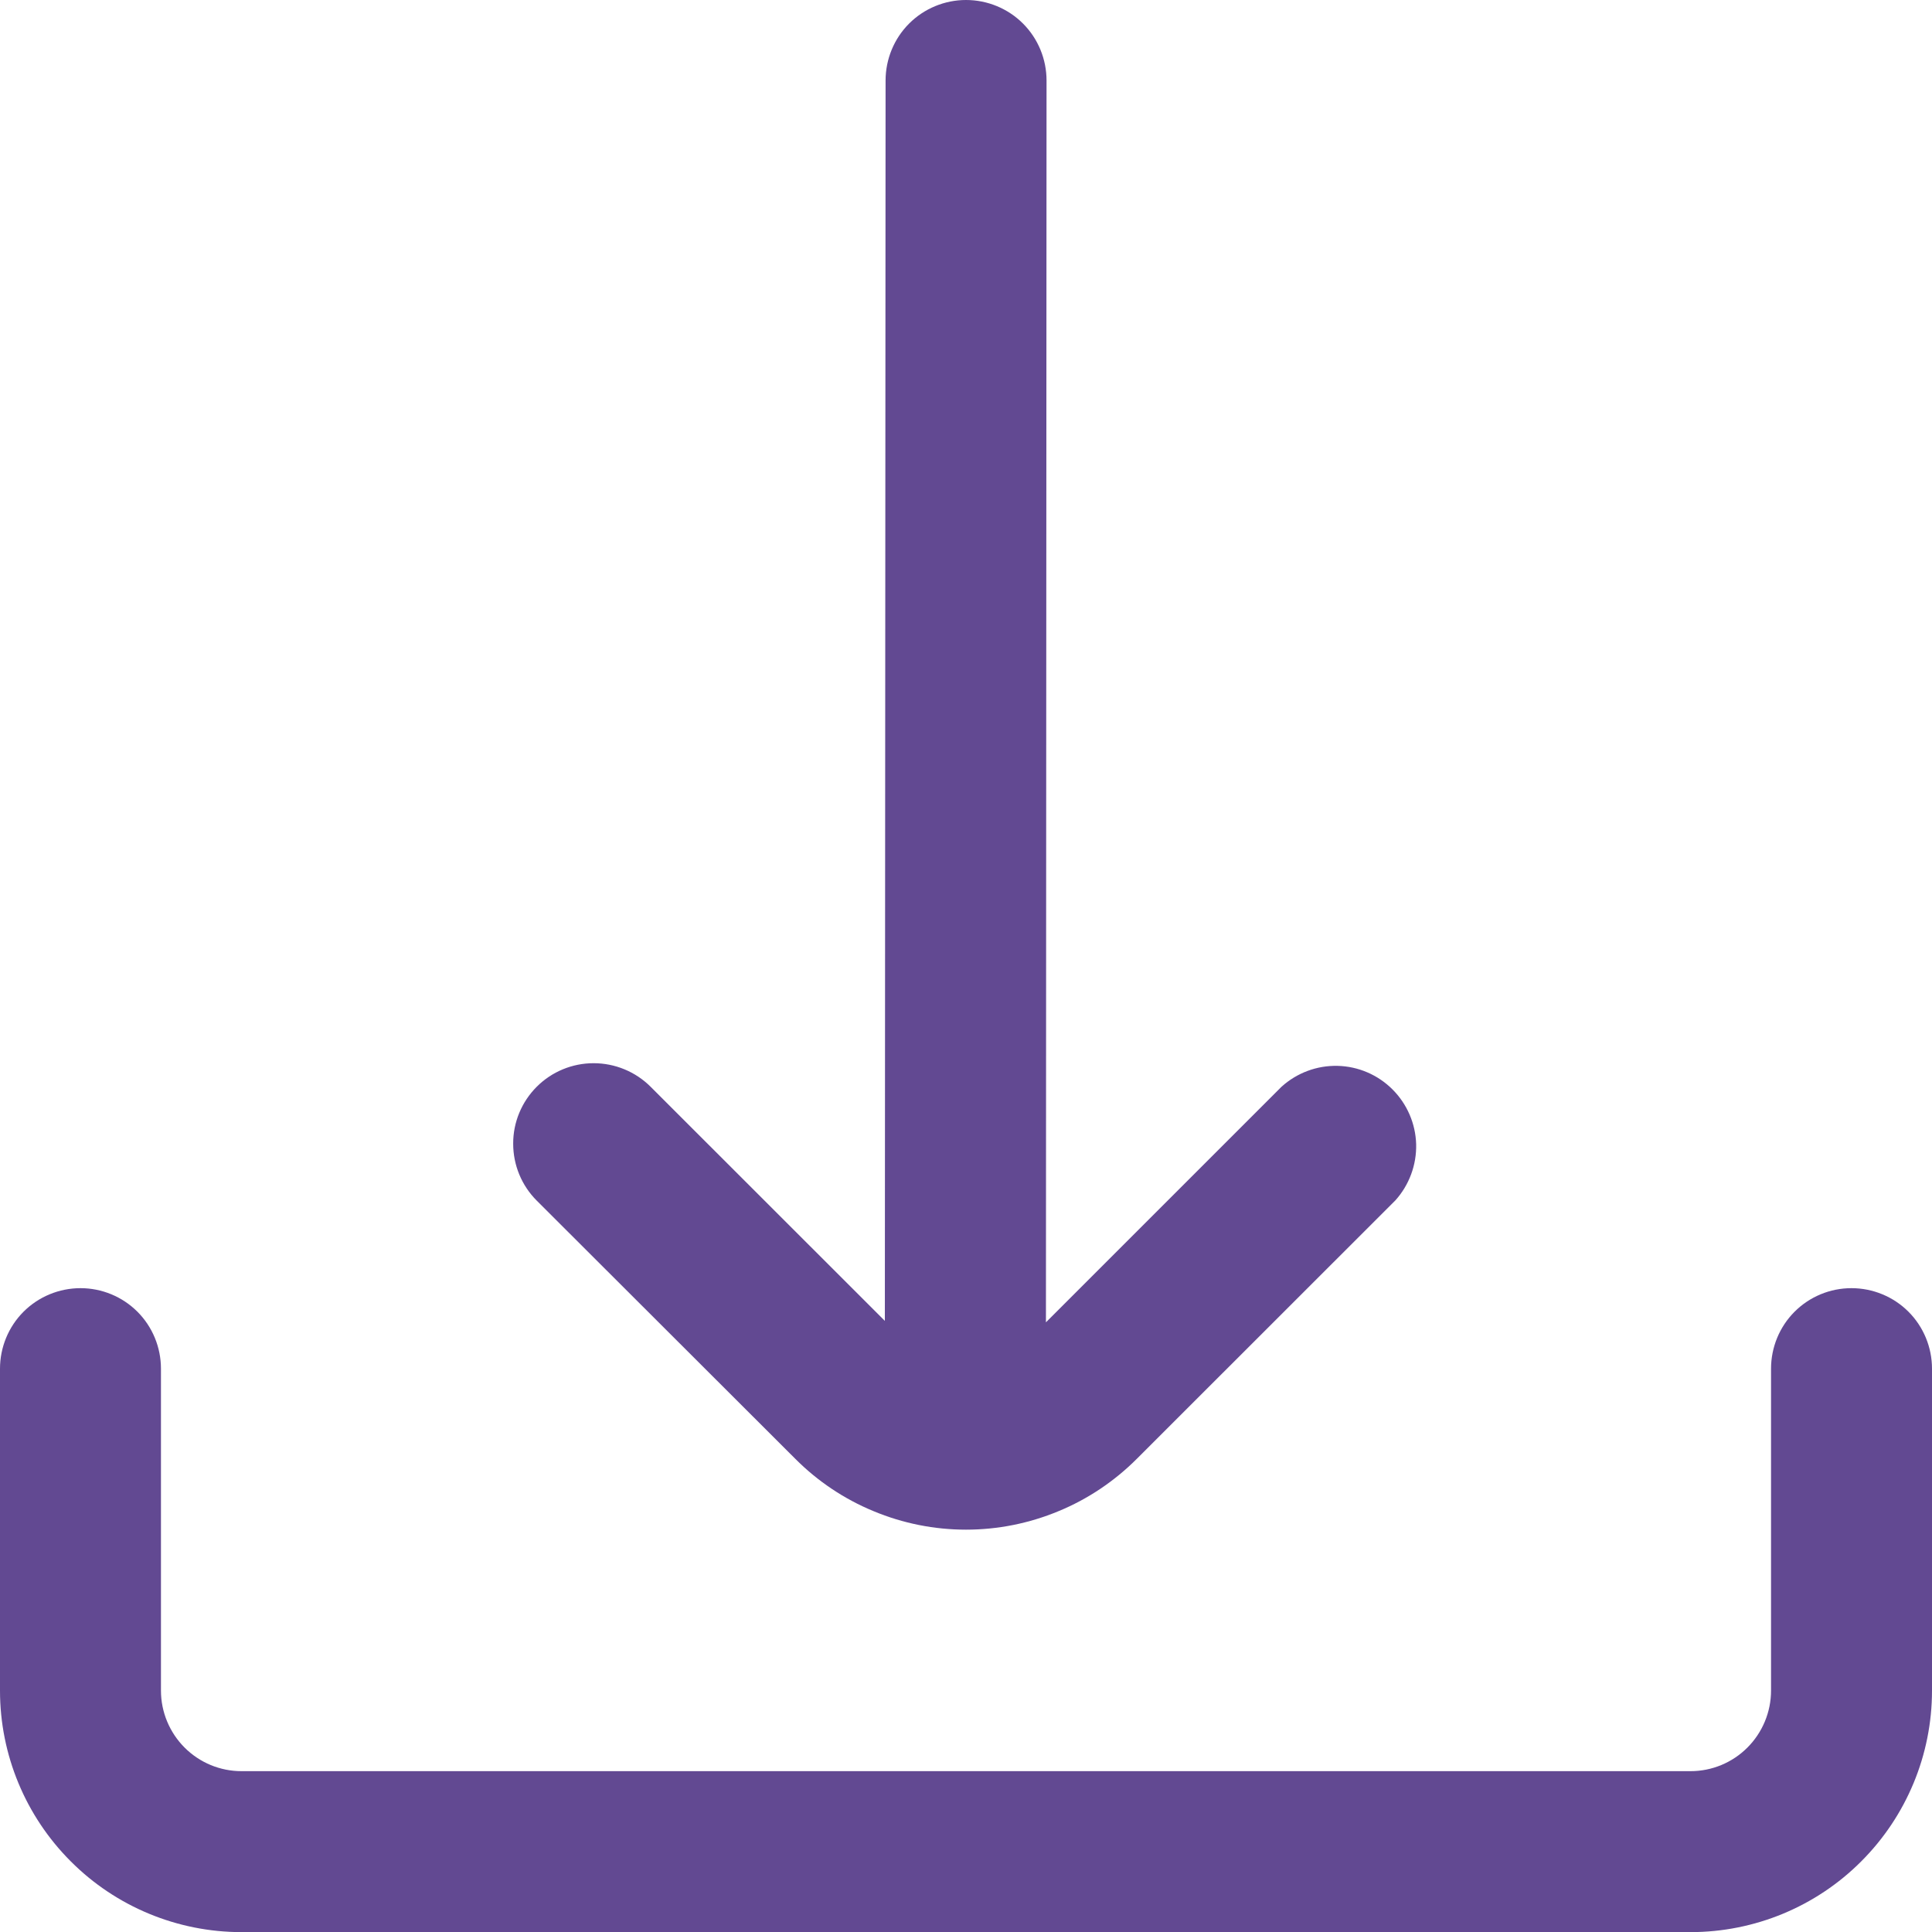
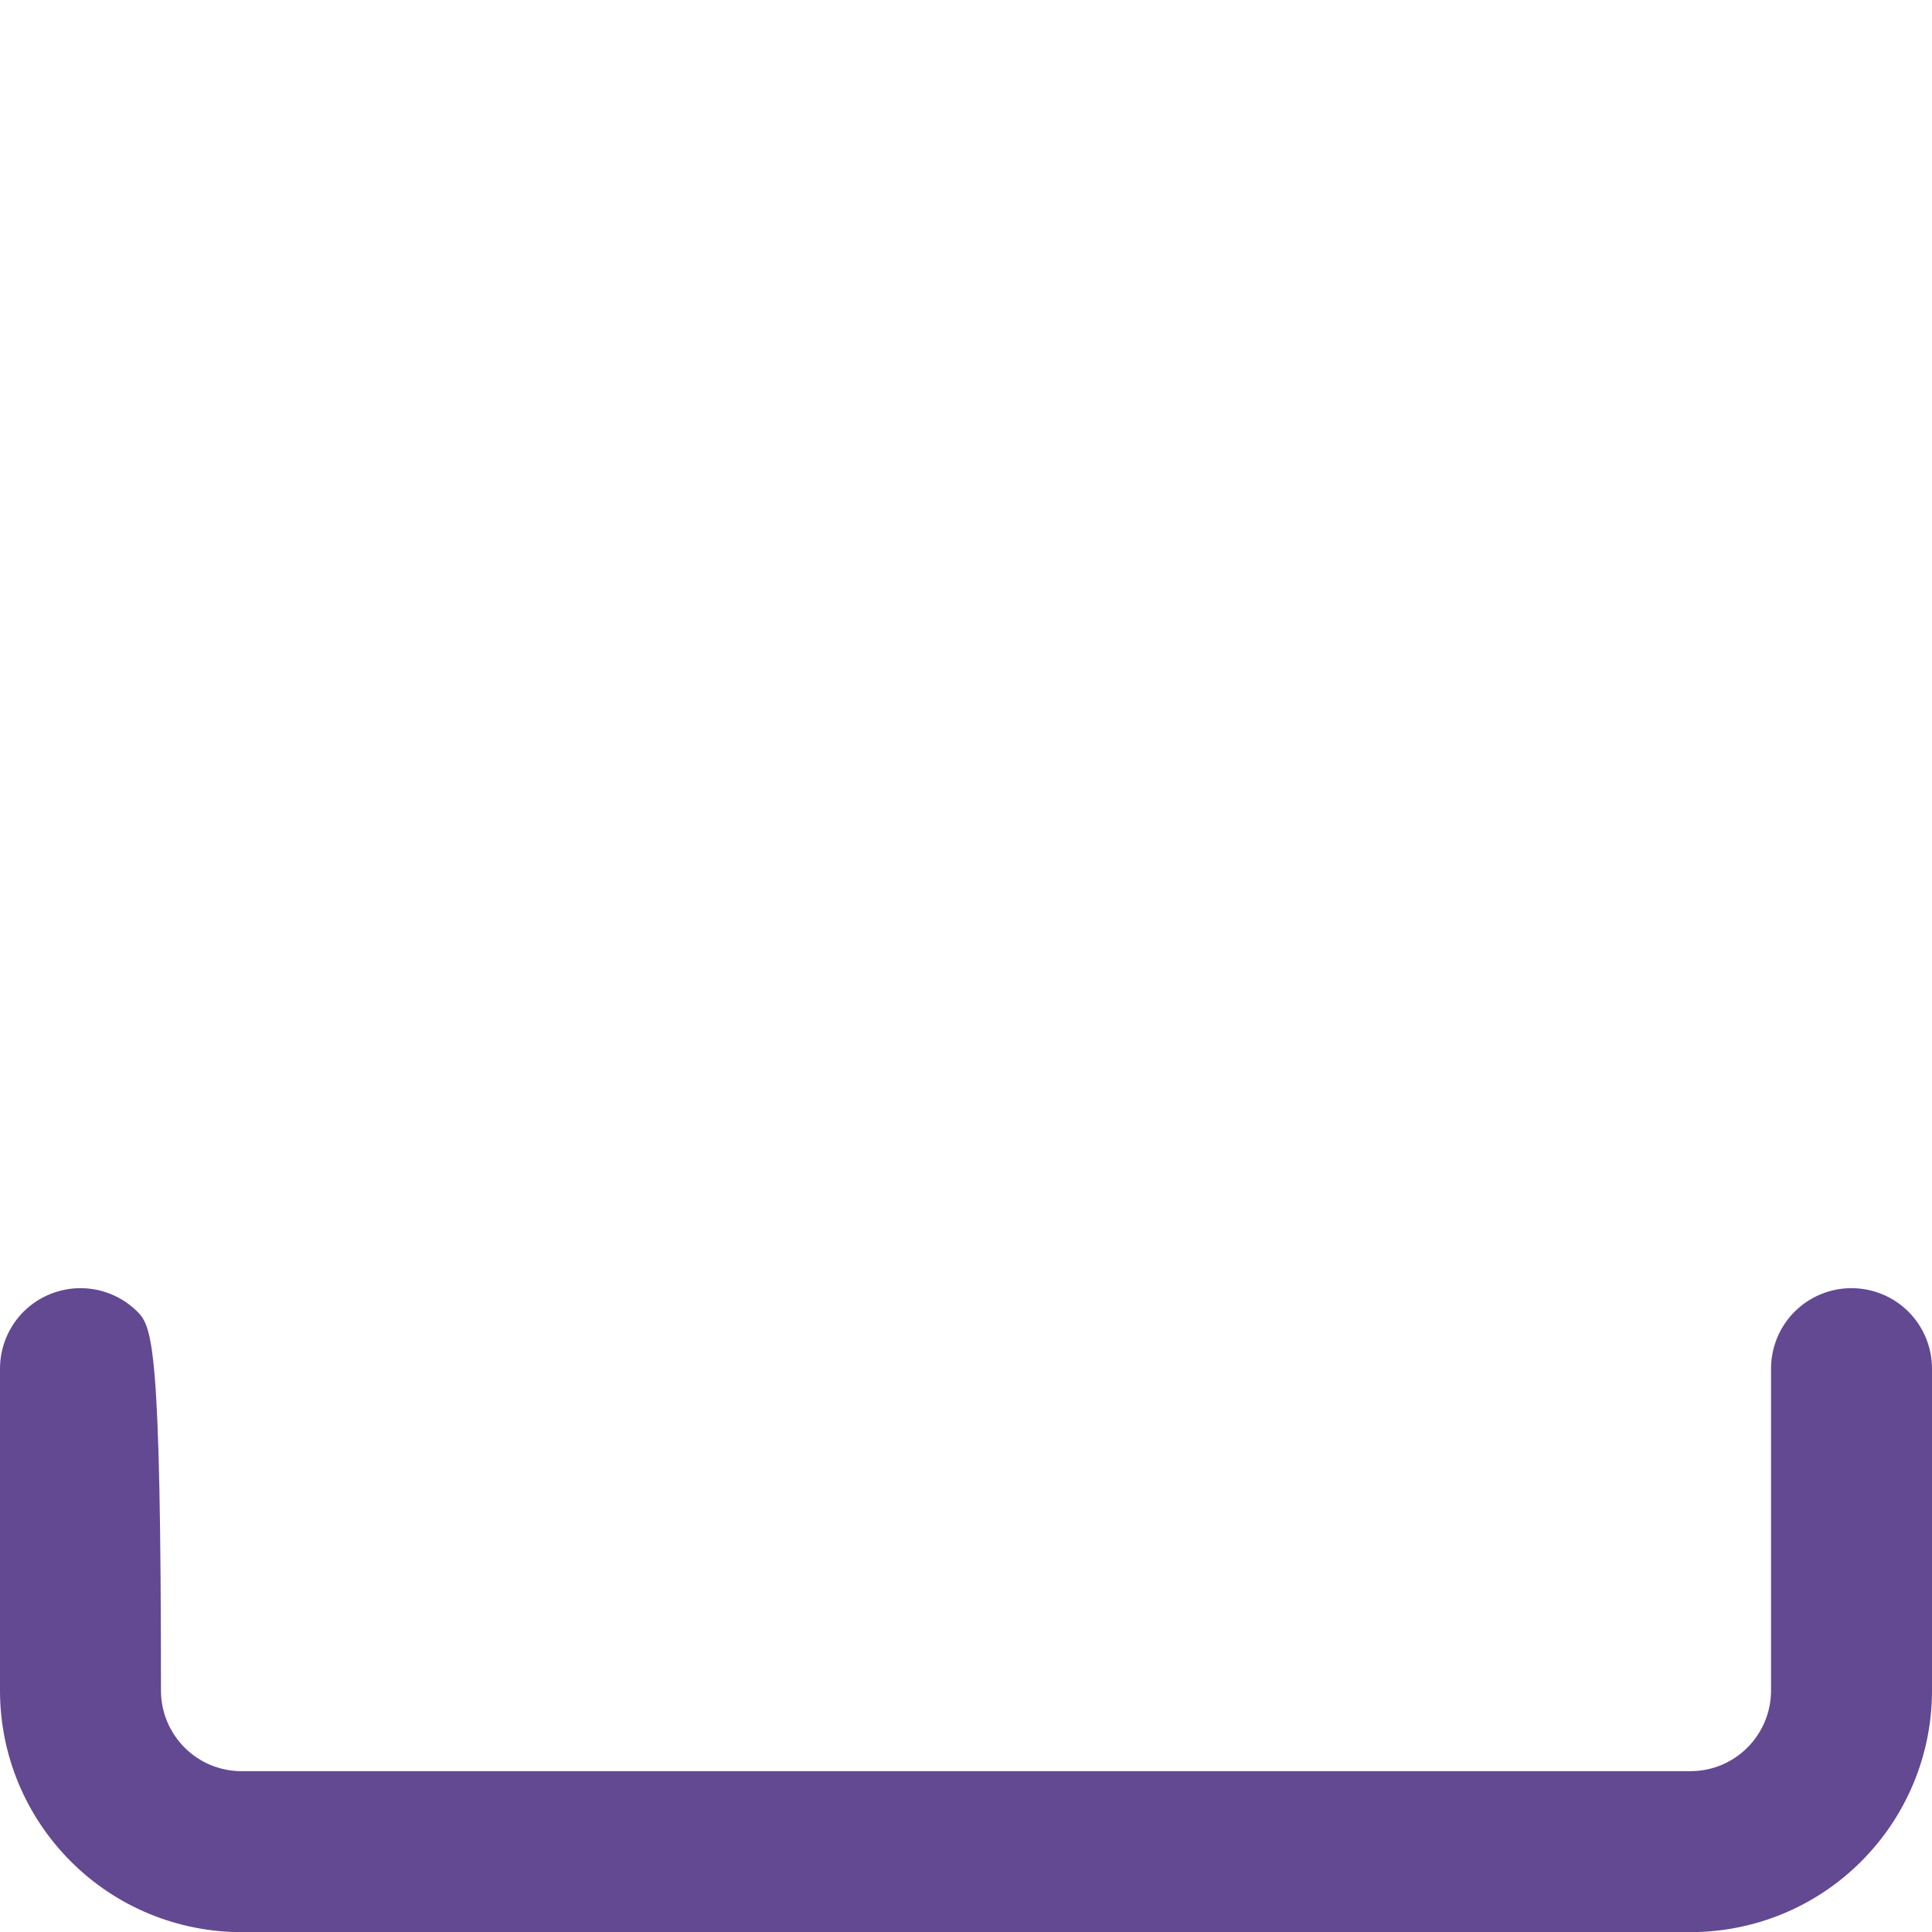
<svg xmlns="http://www.w3.org/2000/svg" width="16" height="16" viewBox="0 0 16 16" fill="none">
  <g clip-path="url(#clip0_35306_115289)">
-     <path d="M6.586 12.081C6.771 12.267 6.992 12.415 7.235 12.515C7.477 12.616 7.738 12.668 8 12.668C8.263 12.668 8.523 12.616 8.766 12.515C9.009 12.415 9.229 12.267 9.415 12.081L11.556 9.941C11.67 9.814 11.732 9.648 11.728 9.476C11.723 9.305 11.653 9.143 11.532 9.022C11.411 8.901 11.248 8.831 11.077 8.827C10.906 8.823 10.74 8.885 10.613 9L8.662 10.951L8.667 0.667C8.667 0.49 8.597 0.32 8.472 0.195C8.347 0.07 8.177 0 8 0V0C7.824 0 7.654 0.07 7.529 0.195C7.404 0.32 7.334 0.49 7.334 0.667L7.328 10.939L5.388 9C5.263 8.875 5.093 8.805 4.916 8.805C4.739 8.805 4.57 8.875 4.445 9C4.32 9.125 4.249 9.295 4.25 9.472C4.25 9.649 4.32 9.818 4.445 9.943L6.586 12.081Z" fill="#624992" />
-     <path d="M15.333 10.668C15.156 10.668 14.987 10.738 14.862 10.863C14.737 10.988 14.667 11.158 14.667 11.335V14.001C14.667 14.178 14.596 14.348 14.471 14.473C14.346 14.598 14.177 14.668 14 14.668H2C1.823 14.668 1.654 14.598 1.529 14.473C1.404 14.348 1.333 14.178 1.333 14.001V11.335C1.333 11.158 1.263 10.988 1.138 10.863C1.013 10.738 0.843 10.668 0.667 10.668C0.49 10.668 0.32 10.738 0.195 10.863C0.07 10.988 0 11.158 0 11.335L0 14.001C0 14.532 0.211 15.04 0.586 15.415C0.961 15.791 1.47 16.001 2 16.001H14C14.53 16.001 15.039 15.791 15.414 15.415C15.789 15.04 16 14.532 16 14.001V11.335C16 11.158 15.93 10.988 15.805 10.863C15.68 10.738 15.51 10.668 15.333 10.668Z" fill="#624992" />
+     <path d="M15.333 10.668C15.156 10.668 14.987 10.738 14.862 10.863C14.737 10.988 14.667 11.158 14.667 11.335V14.001C14.667 14.178 14.596 14.348 14.471 14.473C14.346 14.598 14.177 14.668 14 14.668H2C1.823 14.668 1.654 14.598 1.529 14.473C1.404 14.348 1.333 14.178 1.333 14.001C1.333 11.158 1.263 10.988 1.138 10.863C1.013 10.738 0.843 10.668 0.667 10.668C0.49 10.668 0.32 10.738 0.195 10.863C0.07 10.988 0 11.158 0 11.335L0 14.001C0 14.532 0.211 15.04 0.586 15.415C0.961 15.791 1.47 16.001 2 16.001H14C14.53 16.001 15.039 15.791 15.414 15.415C15.789 15.04 16 14.532 16 14.001V11.335C16 11.158 15.93 10.988 15.805 10.863C15.68 10.738 15.51 10.668 15.333 10.668Z" fill="#624992" />
  </g>
  <defs>
    <clipPath id="clip0_35306_115289">
      <rect width="16" height="16" fill="white" />
    </clipPath>
  </defs>
</svg>